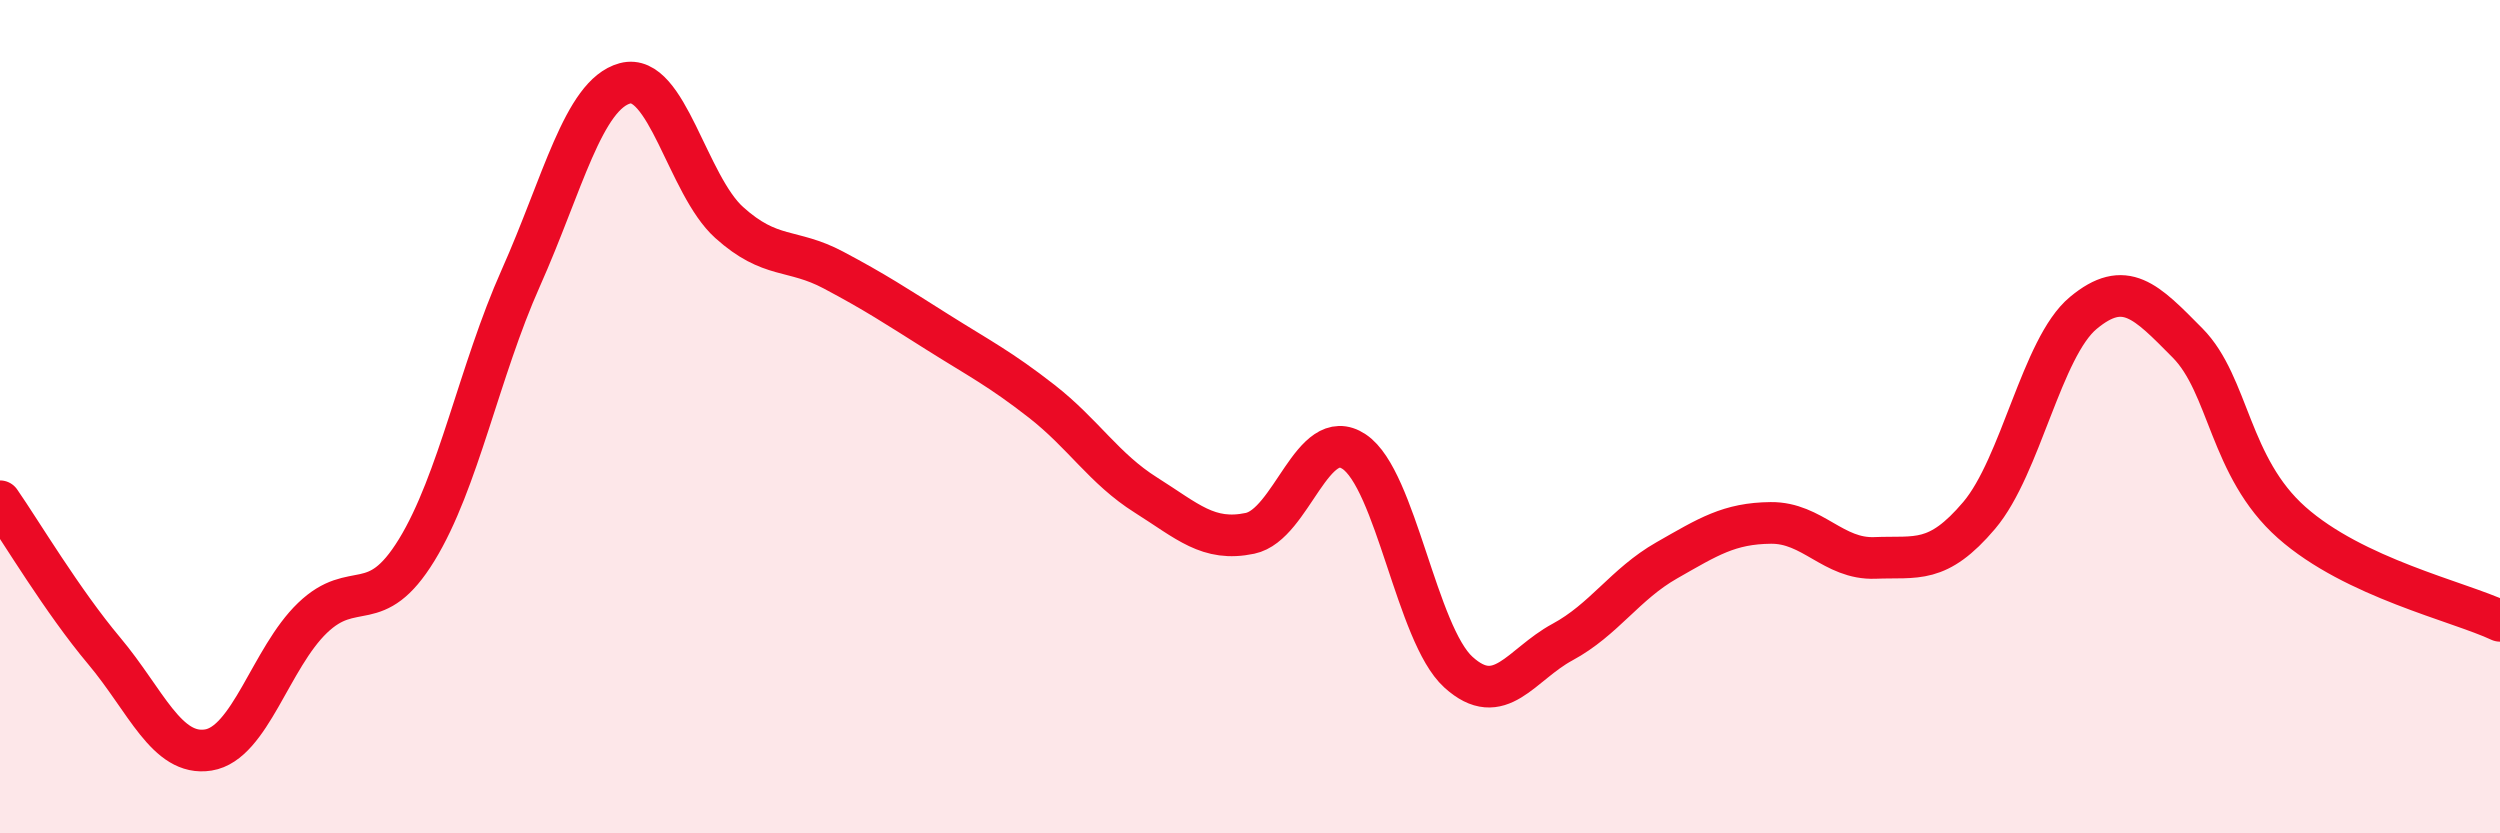
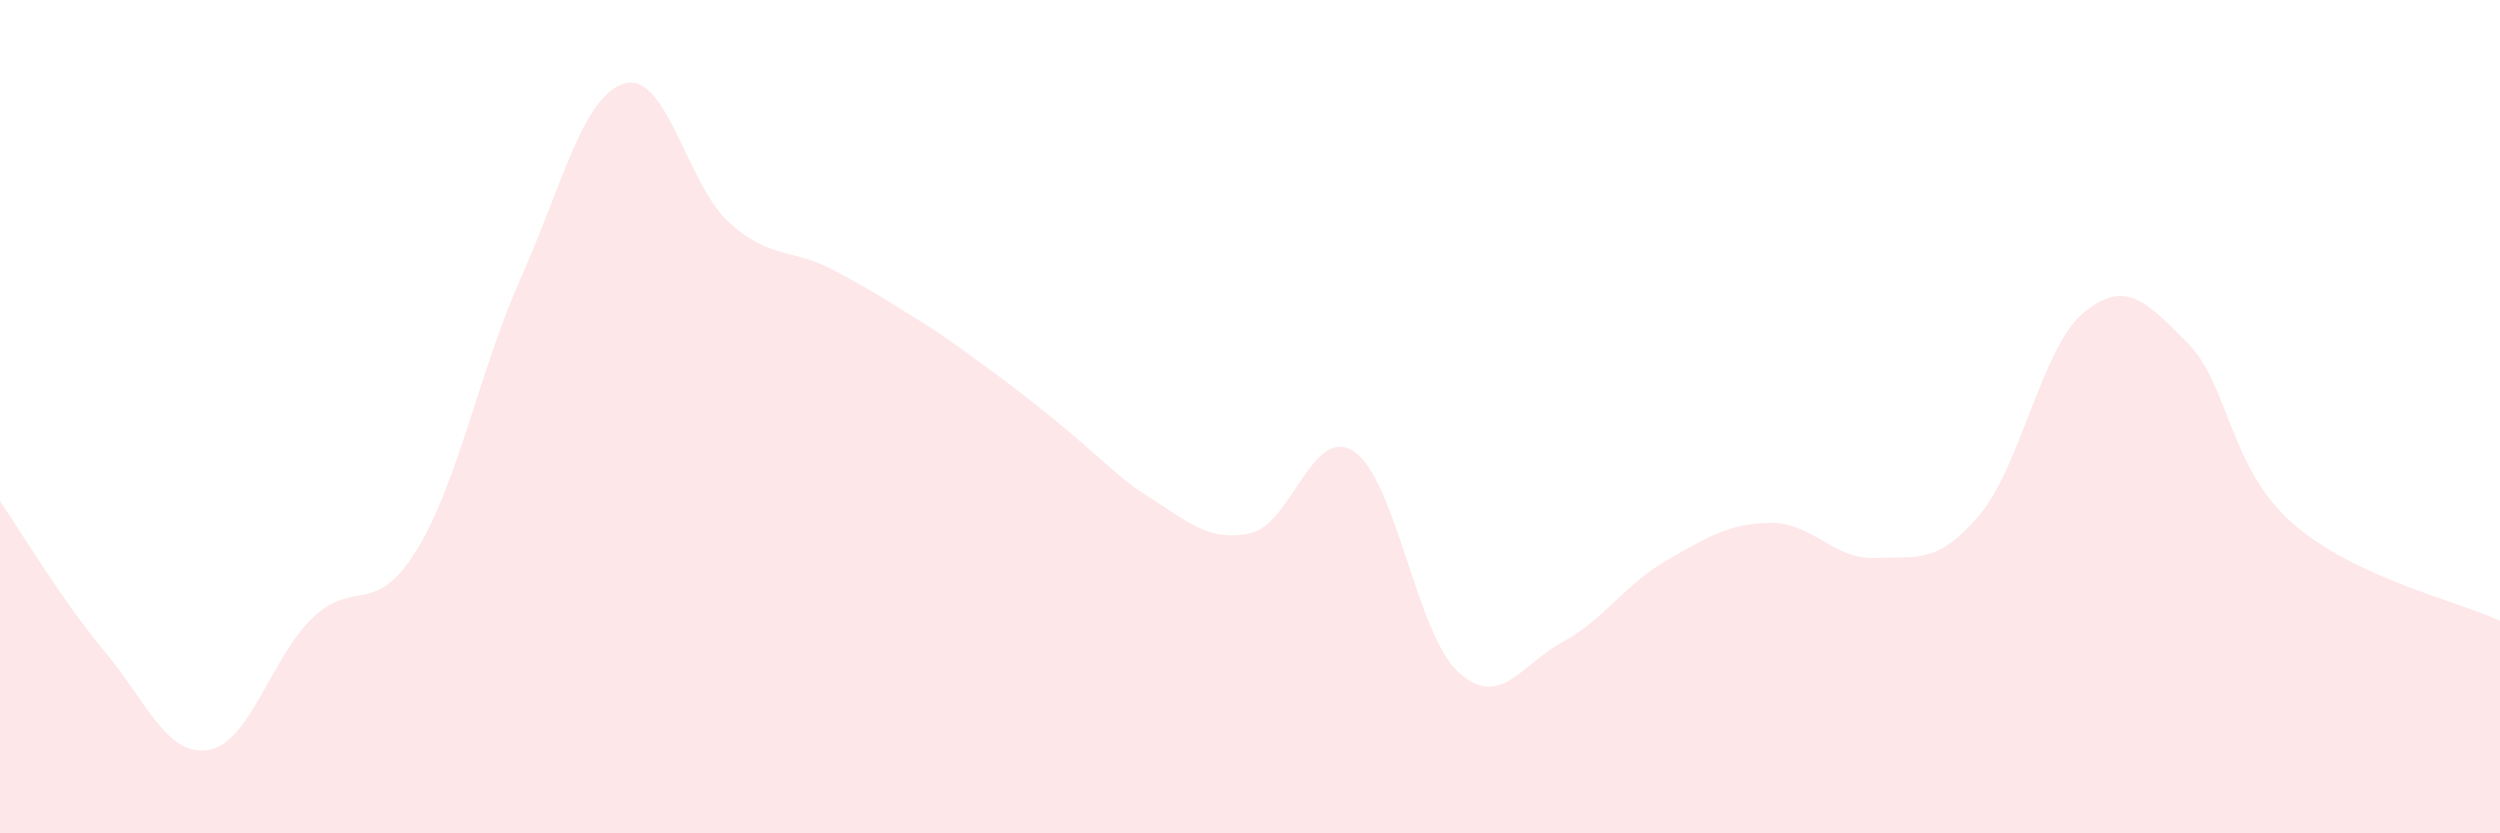
<svg xmlns="http://www.w3.org/2000/svg" width="60" height="20" viewBox="0 0 60 20">
-   <path d="M 0,12.03 C 0.5,12.75 1.5,14.43 2.5,15.62 C 3.5,16.81 4,18.16 5,18 C 6,17.84 6.5,15.79 7.5,14.83 C 8.5,13.87 9,14.83 10,13.2 C 11,11.57 11.5,8.91 12.5,6.67 C 13.5,4.43 14,2.27 15,2 C 16,1.73 16.5,4.44 17.5,5.34 C 18.5,6.24 19,5.95 20,6.48 C 21,7.01 21.5,7.34 22.5,7.97 C 23.5,8.6 24,8.85 25,9.63 C 26,10.41 26.5,11.25 27.5,11.88 C 28.5,12.51 29,13.01 30,12.8 C 31,12.59 31.5,10.17 32.5,10.84 C 33.5,11.51 34,15.22 35,16.13 C 36,17.04 36.5,15.95 37.5,15.41 C 38.5,14.87 39,14.02 40,13.45 C 41,12.88 41.5,12.56 42.5,12.55 C 43.5,12.54 44,13.43 45,13.39 C 46,13.35 46.5,13.55 47.5,12.37 C 48.5,11.19 49,8.34 50,7.51 C 51,6.68 51.5,7.22 52.5,8.23 C 53.5,9.24 53.5,11.21 55,12.54 C 56.5,13.87 59,14.43 60,14.9L60 20L0 20Z" fill="#EB0A25" opacity="0.1" stroke-linecap="round" stroke-linejoin="round" />
-   <path d="M 0,12.03 C 0.5,12.75 1.5,14.43 2.5,15.62 C 3.5,16.81 4,18.16 5,18 C 6,17.84 6.5,15.79 7.5,14.83 C 8.5,13.87 9,14.83 10,13.2 C 11,11.57 11.5,8.91 12.5,6.67 C 13.5,4.43 14,2.27 15,2 C 16,1.73 16.5,4.44 17.5,5.34 C 18.5,6.24 19,5.95 20,6.48 C 21,7.01 21.5,7.34 22.5,7.97 C 23.5,8.6 24,8.85 25,9.63 C 26,10.41 26.5,11.25 27.5,11.88 C 28.5,12.51 29,13.01 30,12.8 C 31,12.59 31.5,10.17 32.5,10.84 C 33.5,11.51 34,15.22 35,16.13 C 36,17.04 36.5,15.95 37.5,15.41 C 38.5,14.87 39,14.02 40,13.45 C 41,12.88 41.5,12.56 42.5,12.55 C 43.5,12.54 44,13.43 45,13.39 C 46,13.35 46.5,13.55 47.5,12.37 C 48.5,11.19 49,8.34 50,7.51 C 51,6.68 51.5,7.22 52.5,8.23 C 53.5,9.24 53.5,11.21 55,12.54 C 56.5,13.87 59,14.43 60,14.9" stroke="#EB0A25" stroke-width="1" fill="none" stroke-linecap="round" stroke-linejoin="round" />
+   <path d="M 0,12.03 C 0.5,12.75 1.5,14.43 2.5,15.62 C 3.5,16.81 4,18.16 5,18 C 6,17.84 6.5,15.79 7.5,14.83 C 8.5,13.87 9,14.83 10,13.2 C 11,11.57 11.5,8.91 12.5,6.67 C 13.5,4.43 14,2.27 15,2 C 16,1.73 16.5,4.44 17.5,5.34 C 18.5,6.24 19,5.95 20,6.48 C 21,7.01 21.5,7.34 22.5,7.97 C 26,10.41 26.5,11.25 27.5,11.88 C 28.5,12.51 29,13.01 30,12.8 C 31,12.59 31.5,10.17 32.5,10.84 C 33.5,11.51 34,15.22 35,16.13 C 36,17.04 36.5,15.95 37.5,15.41 C 38.5,14.87 39,14.02 40,13.45 C 41,12.88 41.5,12.56 42.5,12.55 C 43.5,12.54 44,13.43 45,13.39 C 46,13.35 46.5,13.55 47.5,12.37 C 48.5,11.19 49,8.34 50,7.51 C 51,6.68 51.5,7.22 52.5,8.23 C 53.5,9.24 53.5,11.21 55,12.54 C 56.5,13.87 59,14.43 60,14.9L60 20L0 20Z" fill="#EB0A25" opacity="0.1" stroke-linecap="round" stroke-linejoin="round" />
</svg>